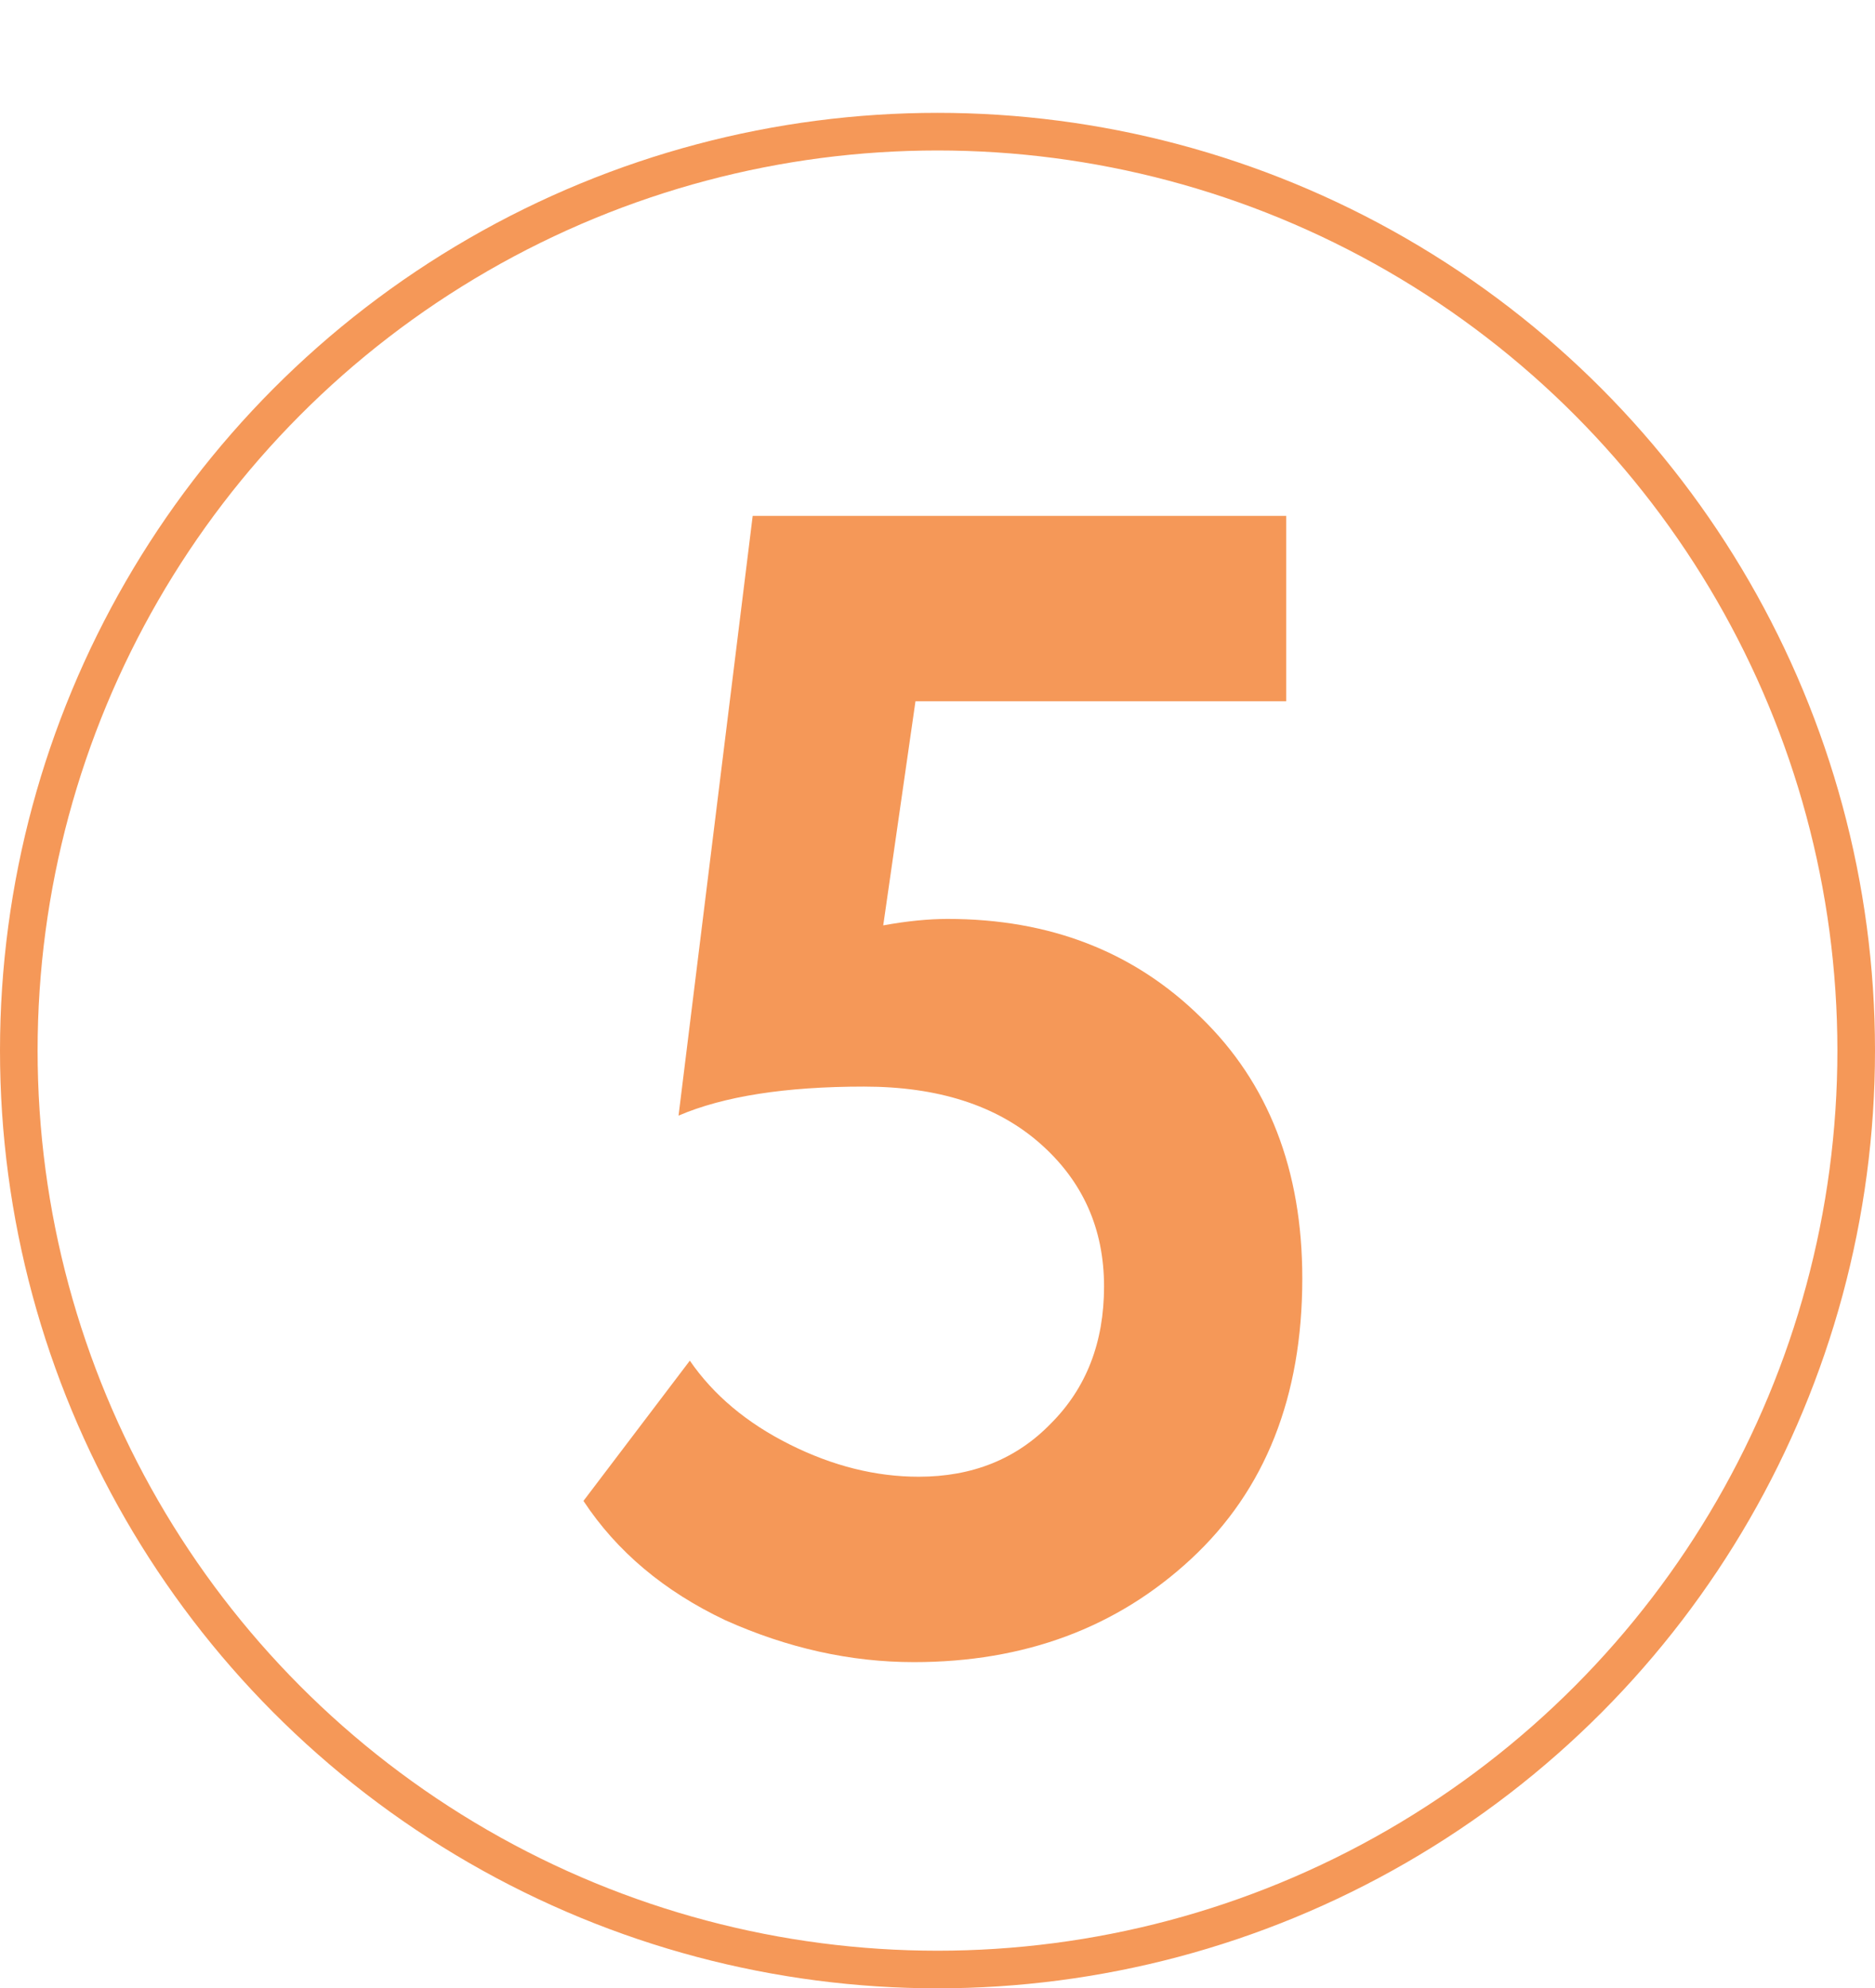
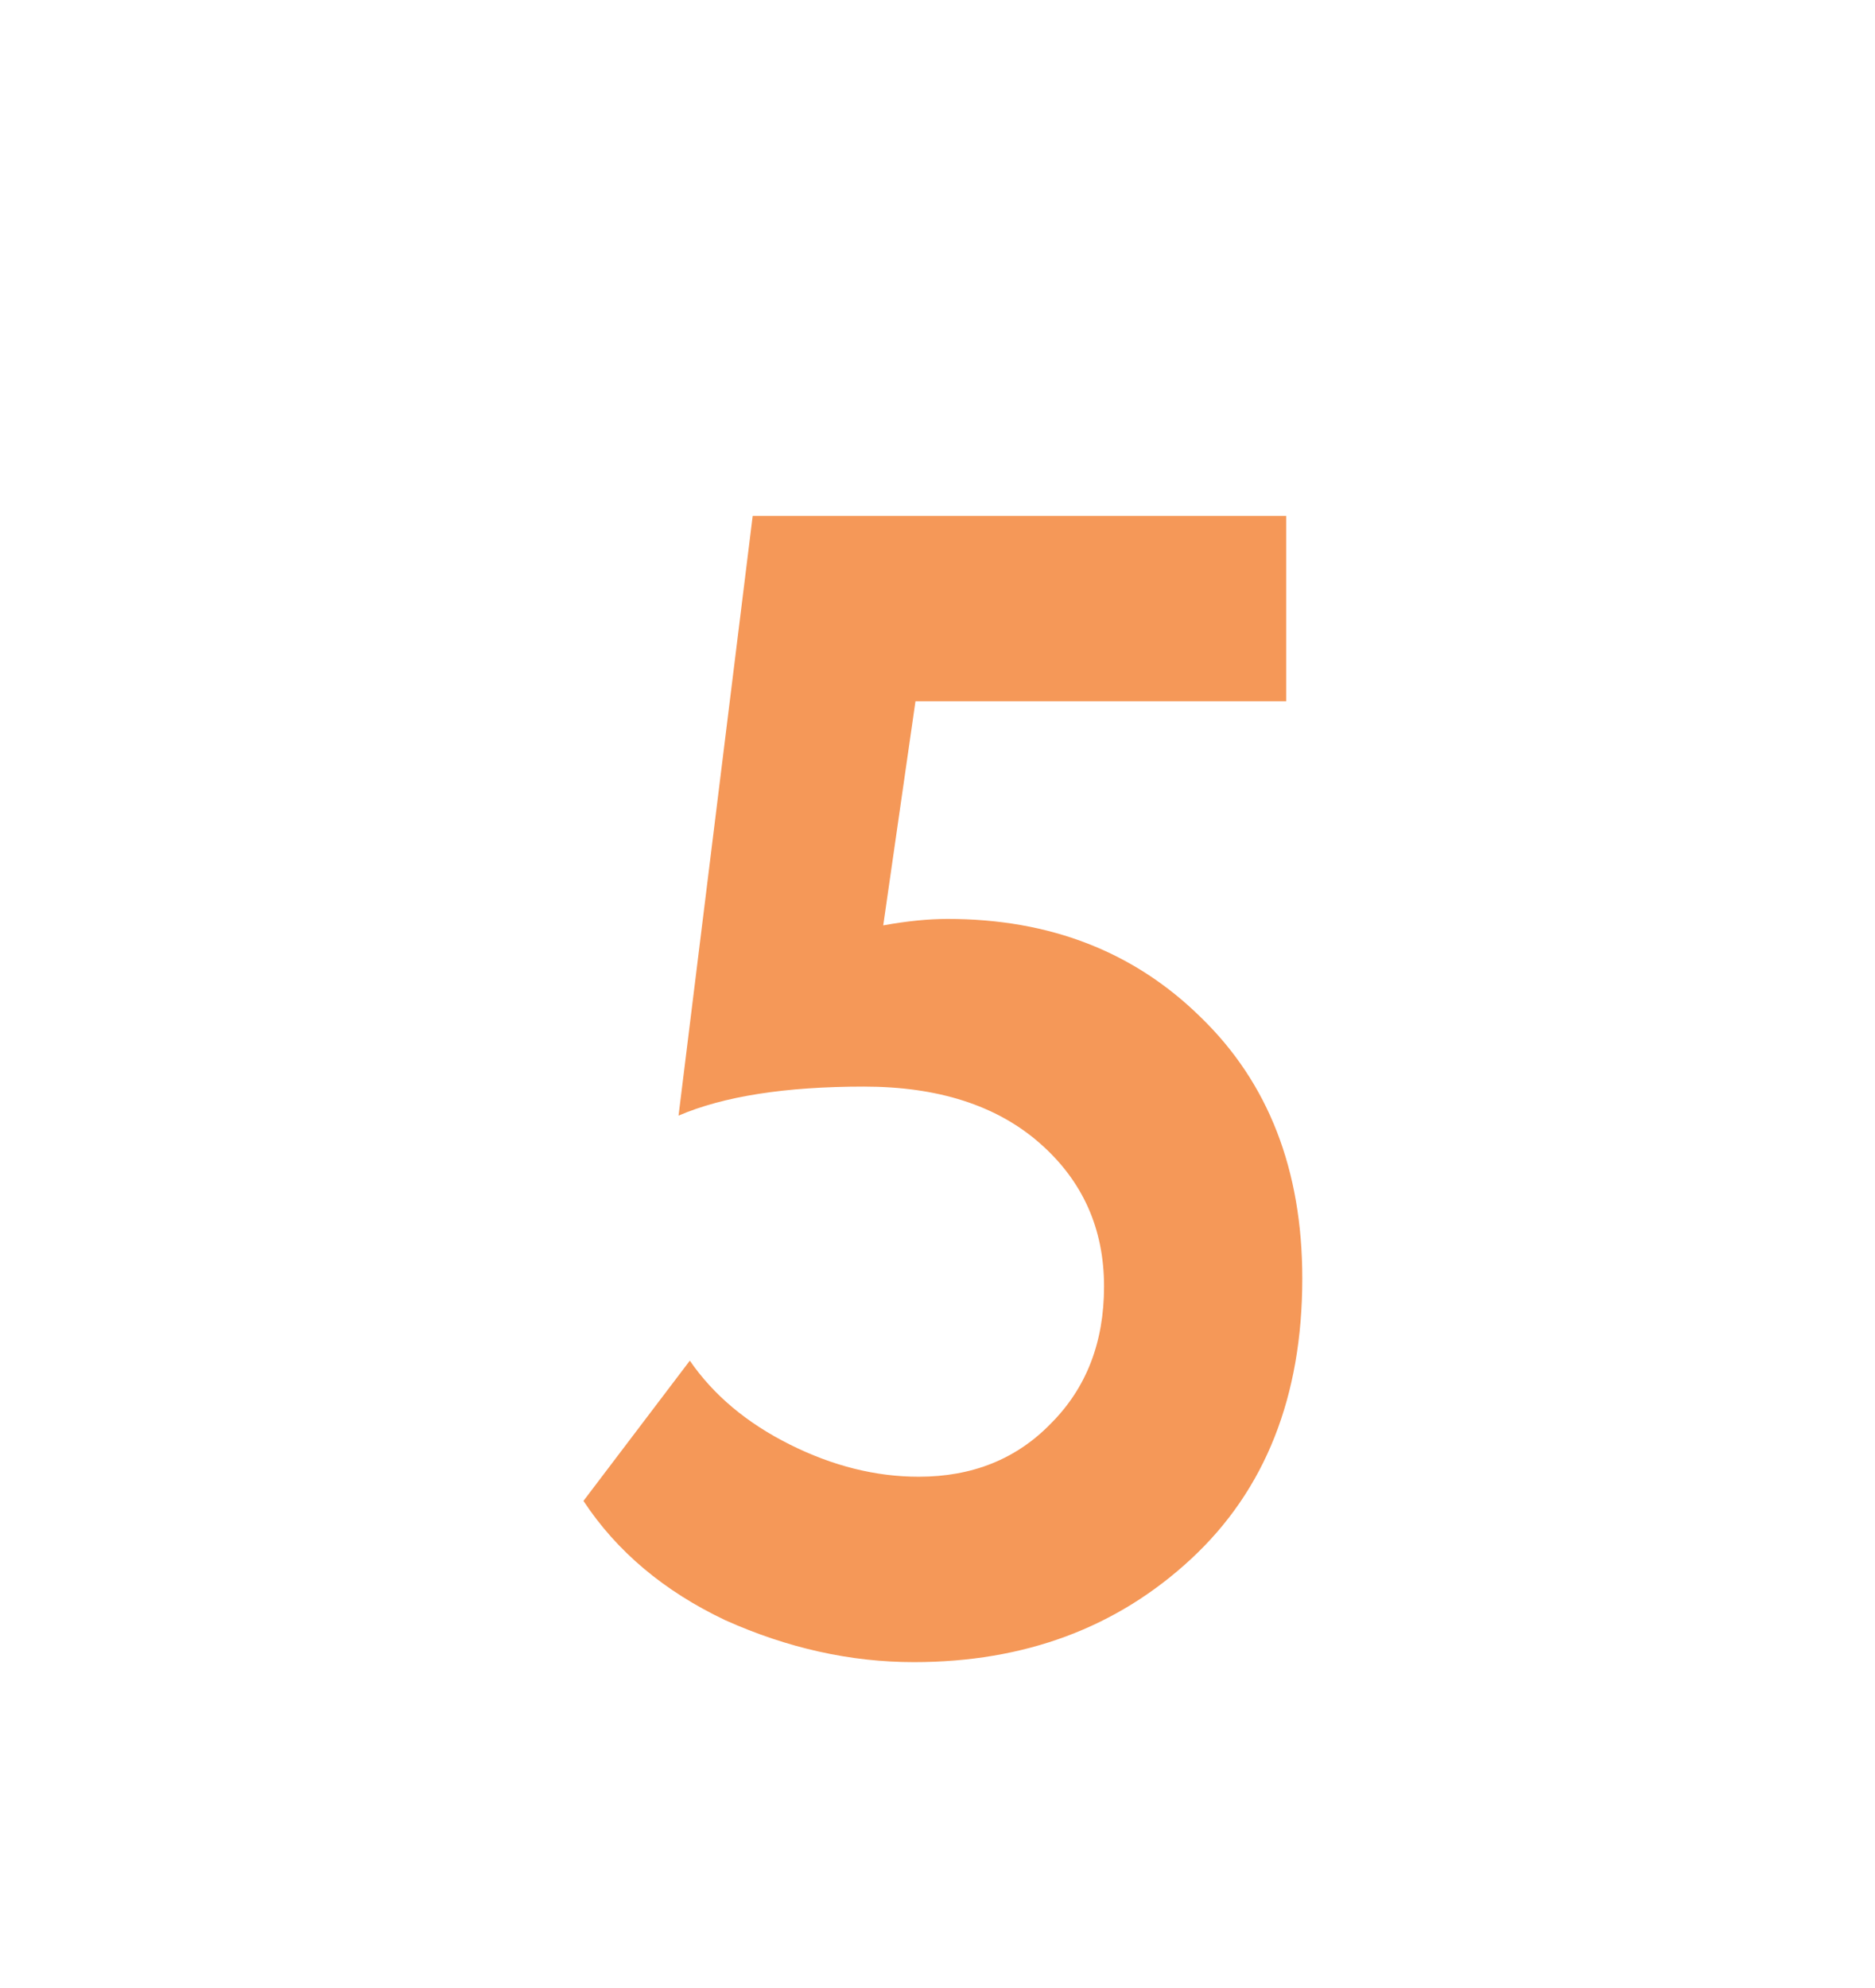
<svg xmlns="http://www.w3.org/2000/svg" width="349" height="370" viewBox="0 0 349 370" fill="none">
-   <circle cx="174.5" cy="195.5" r="171" stroke="#F59858" stroke-width="7" />
  <path d="M126.3 207.6L140.1 96H239.4V130.5H170.4L164.4 172.2C168.8 171.4 172.8 171 176.4 171C195.4 171 211.1 177.1 223.5 189.3C236.1 201.5 242.4 217.7 242.4 237.9C242.4 259.9 235.5 277.3 221.7 290.1C207.9 302.9 190.7 309.3 170.1 309.3C158.3 309.3 146.6 306.7 135 301.5C123.6 296.1 114.8 288.7 108.6 279.3L128.4 253.2C132.8 259.6 139 264.8 147 268.8C155 272.8 163 274.8 171 274.8C181 274.8 189.2 271.5 195.6 264.9C202.2 258.3 205.5 249.8 205.5 239.4C205.5 228.6 201.5 219.7 193.5 212.7C185.5 205.7 174.6 202.2 160.8 202.2C146.2 202.2 134.7 204 126.3 207.6Z" fill="#F59858" />
</svg>